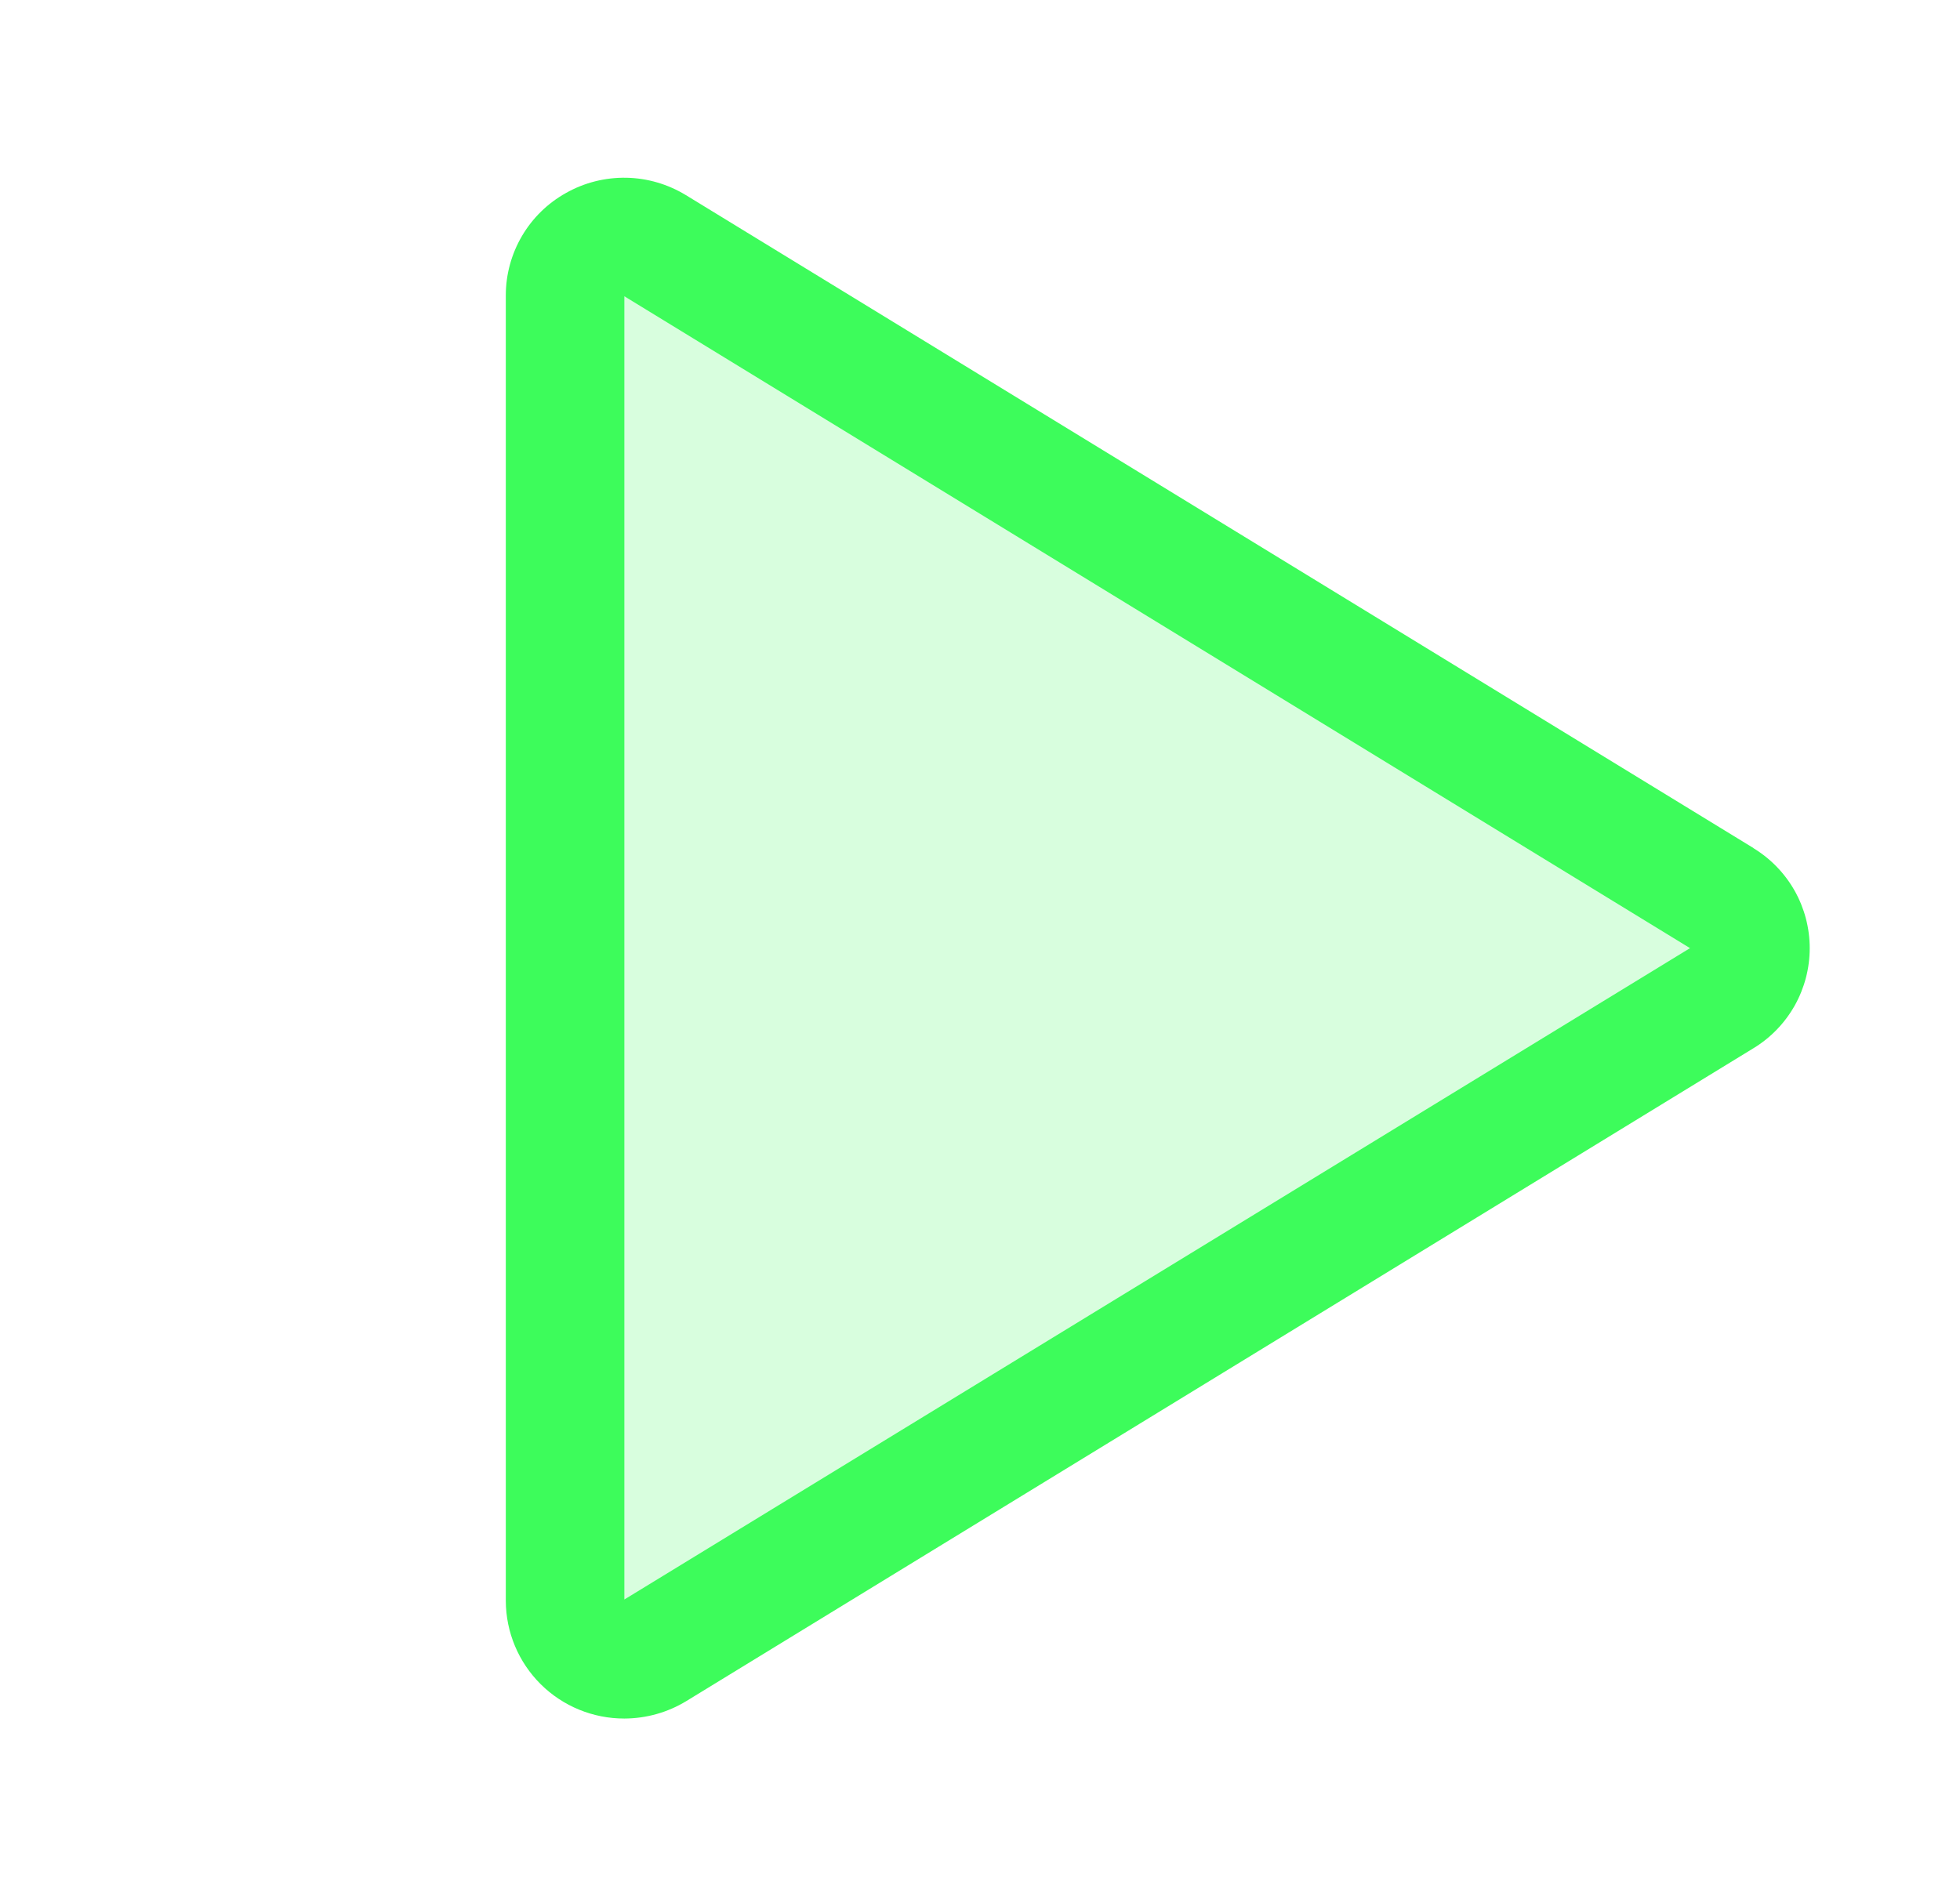
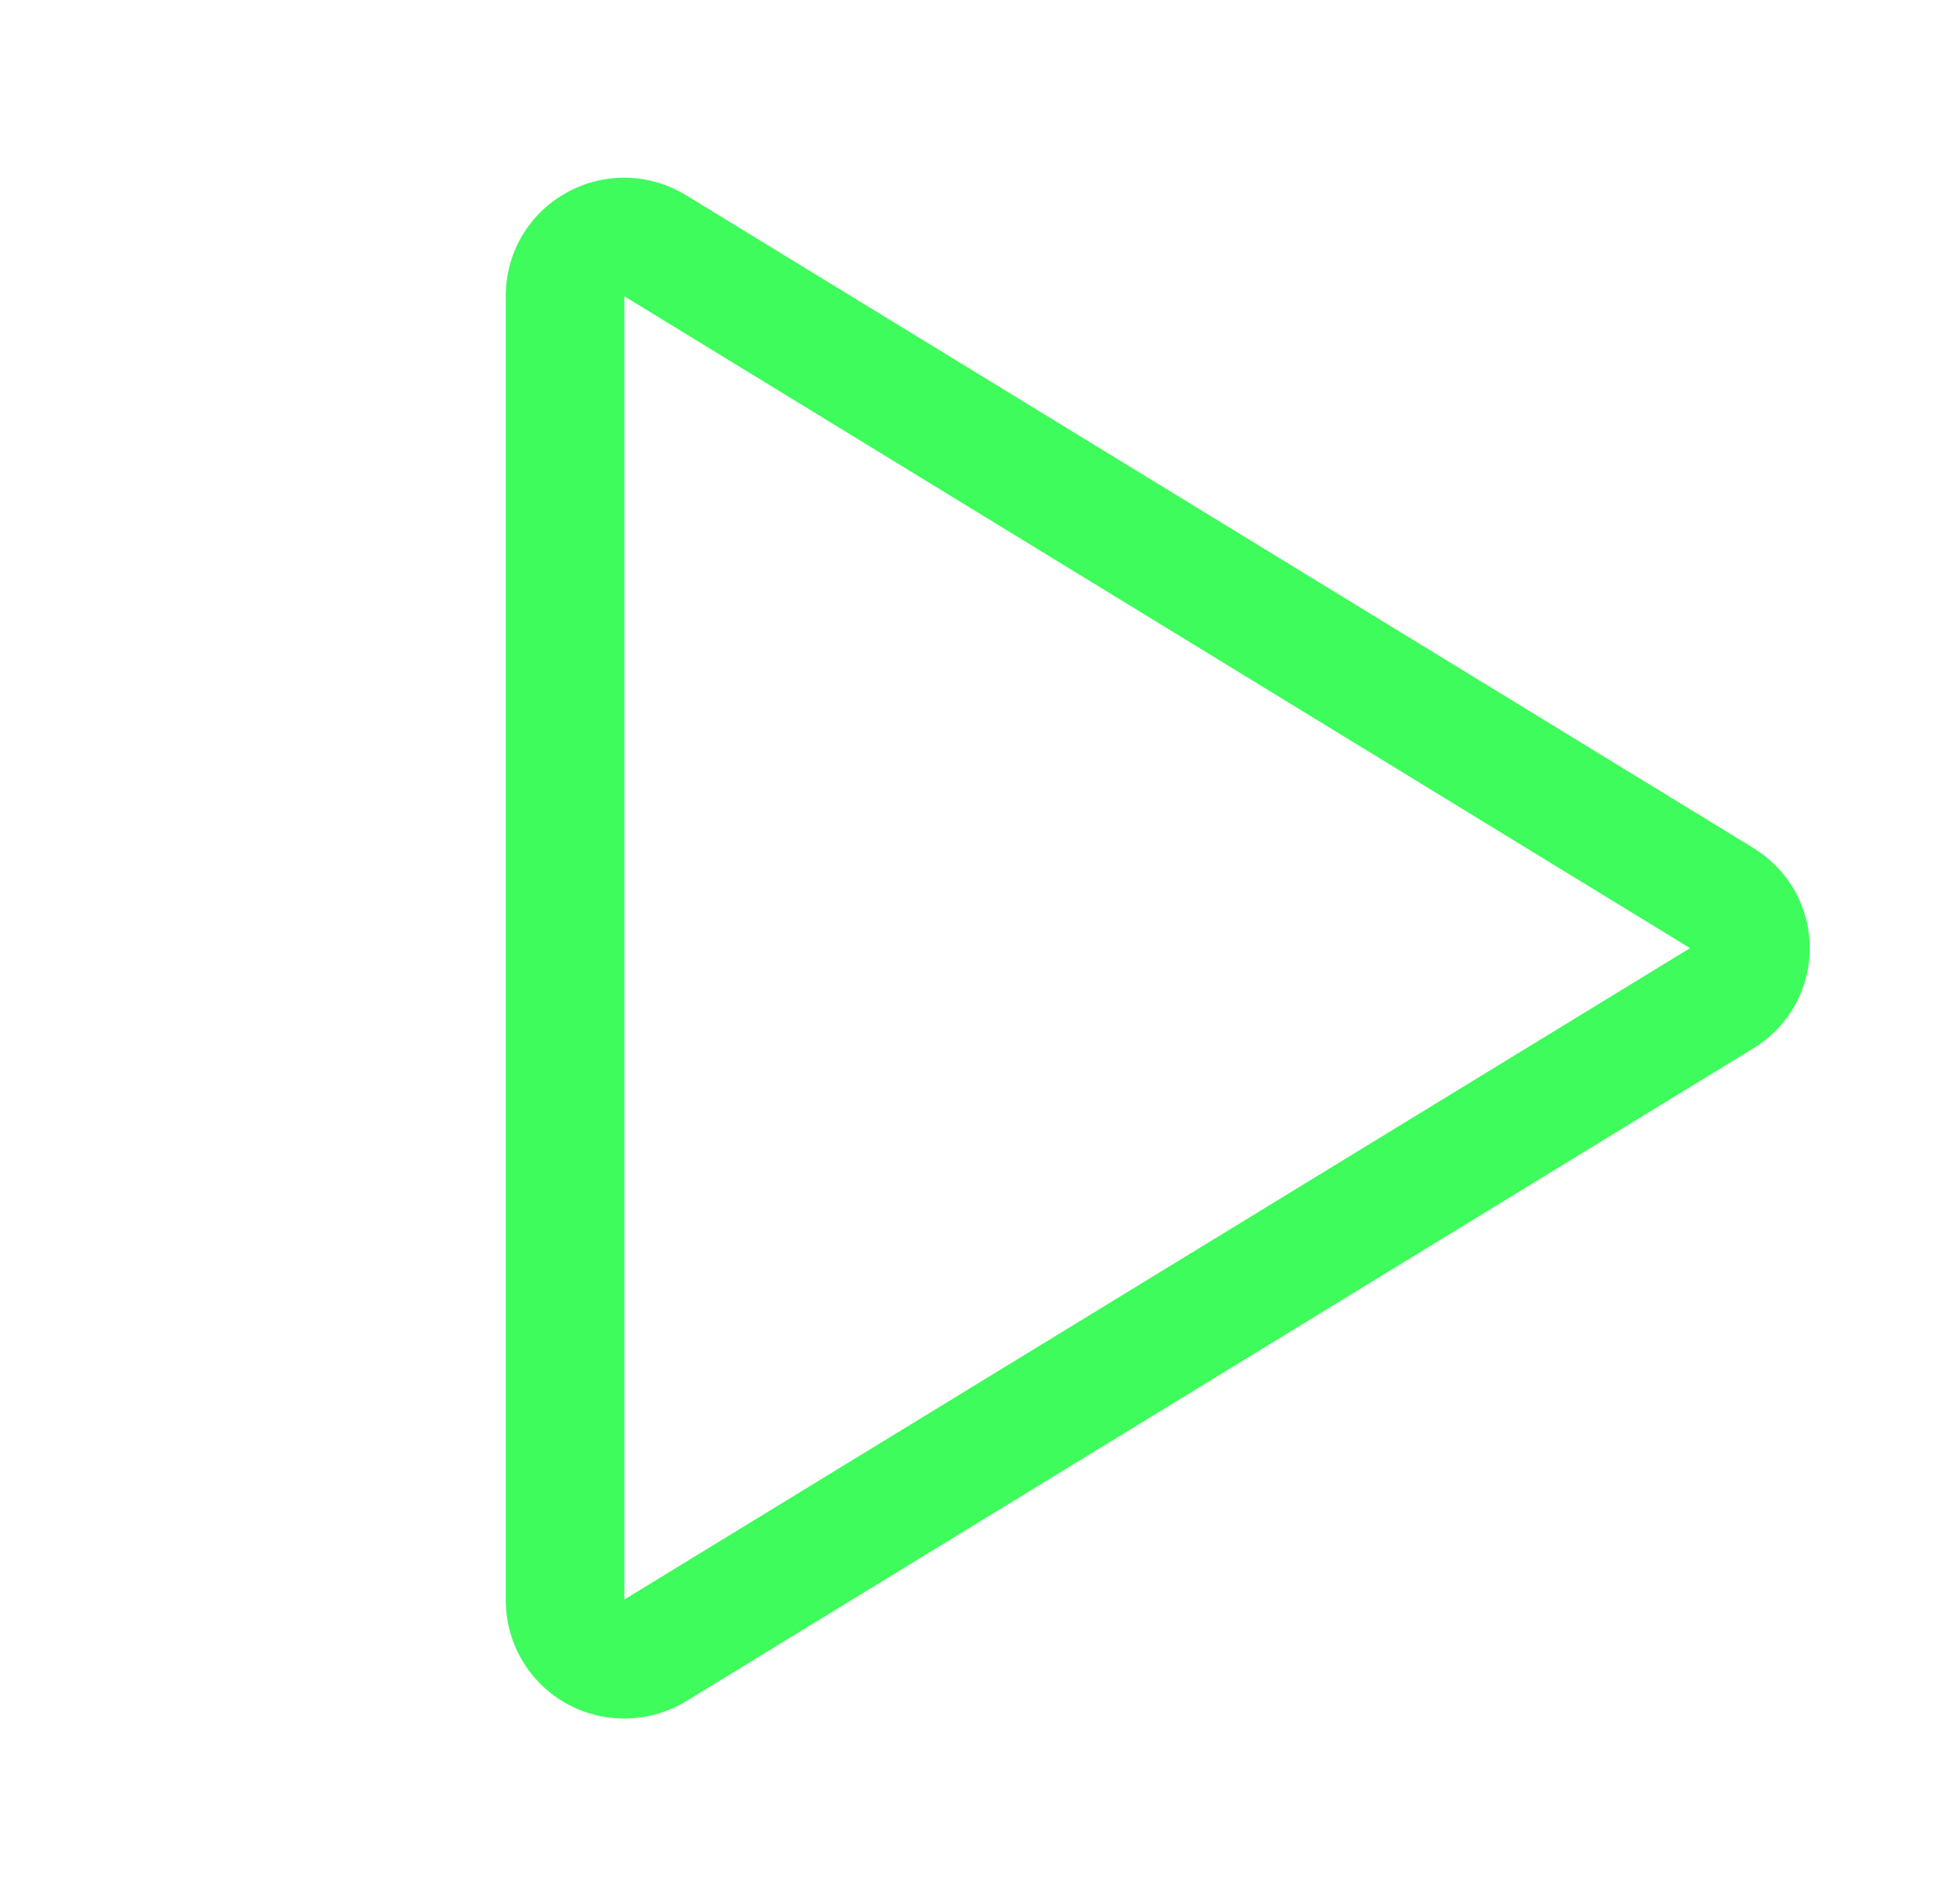
<svg xmlns="http://www.w3.org/2000/svg" width="31" height="30" viewBox="0 0 31 30" fill="none">
-   <path opacity="0.2" d="M27.246 15.784L10.361 26.11C10.22 26.196 10.059 26.243 9.895 26.246C9.73 26.25 9.567 26.21 9.423 26.13C9.278 26.051 9.157 25.935 9.072 25.794C8.987 25.652 8.941 25.491 8.938 25.326V4.673C8.941 4.509 8.987 4.347 9.072 4.206C9.157 4.065 9.278 3.949 9.423 3.87C9.567 3.79 9.73 3.75 9.895 3.754C10.059 3.757 10.22 3.804 10.361 3.889L27.246 14.216C27.381 14.298 27.492 14.413 27.57 14.55C27.647 14.687 27.688 14.842 27.688 15C27.688 15.158 27.647 15.313 27.57 15.45C27.492 15.587 27.381 15.702 27.246 15.784Z" fill="#3DFC5B" />
  <path d="M27.734 13.417L10.85 3.088C10.565 2.914 10.239 2.818 9.906 2.812C9.572 2.806 9.242 2.889 8.952 3.053C8.663 3.214 8.423 3.449 8.256 3.733C8.089 4.018 8 4.342 8 4.672V25.328C8.002 25.823 8.201 26.297 8.553 26.646C8.904 26.994 9.38 27.189 9.875 27.188C10.221 27.187 10.56 27.092 10.855 26.912L27.734 16.583C28.006 16.418 28.23 16.185 28.386 15.908C28.541 15.631 28.623 15.319 28.623 15.001C28.623 14.683 28.541 14.371 28.386 14.094C28.23 13.817 28.006 13.585 27.734 13.419V13.417ZM9.875 25.305V4.687L26.73 15L9.875 25.305Z" fill="#3DFC5B" />
</svg>